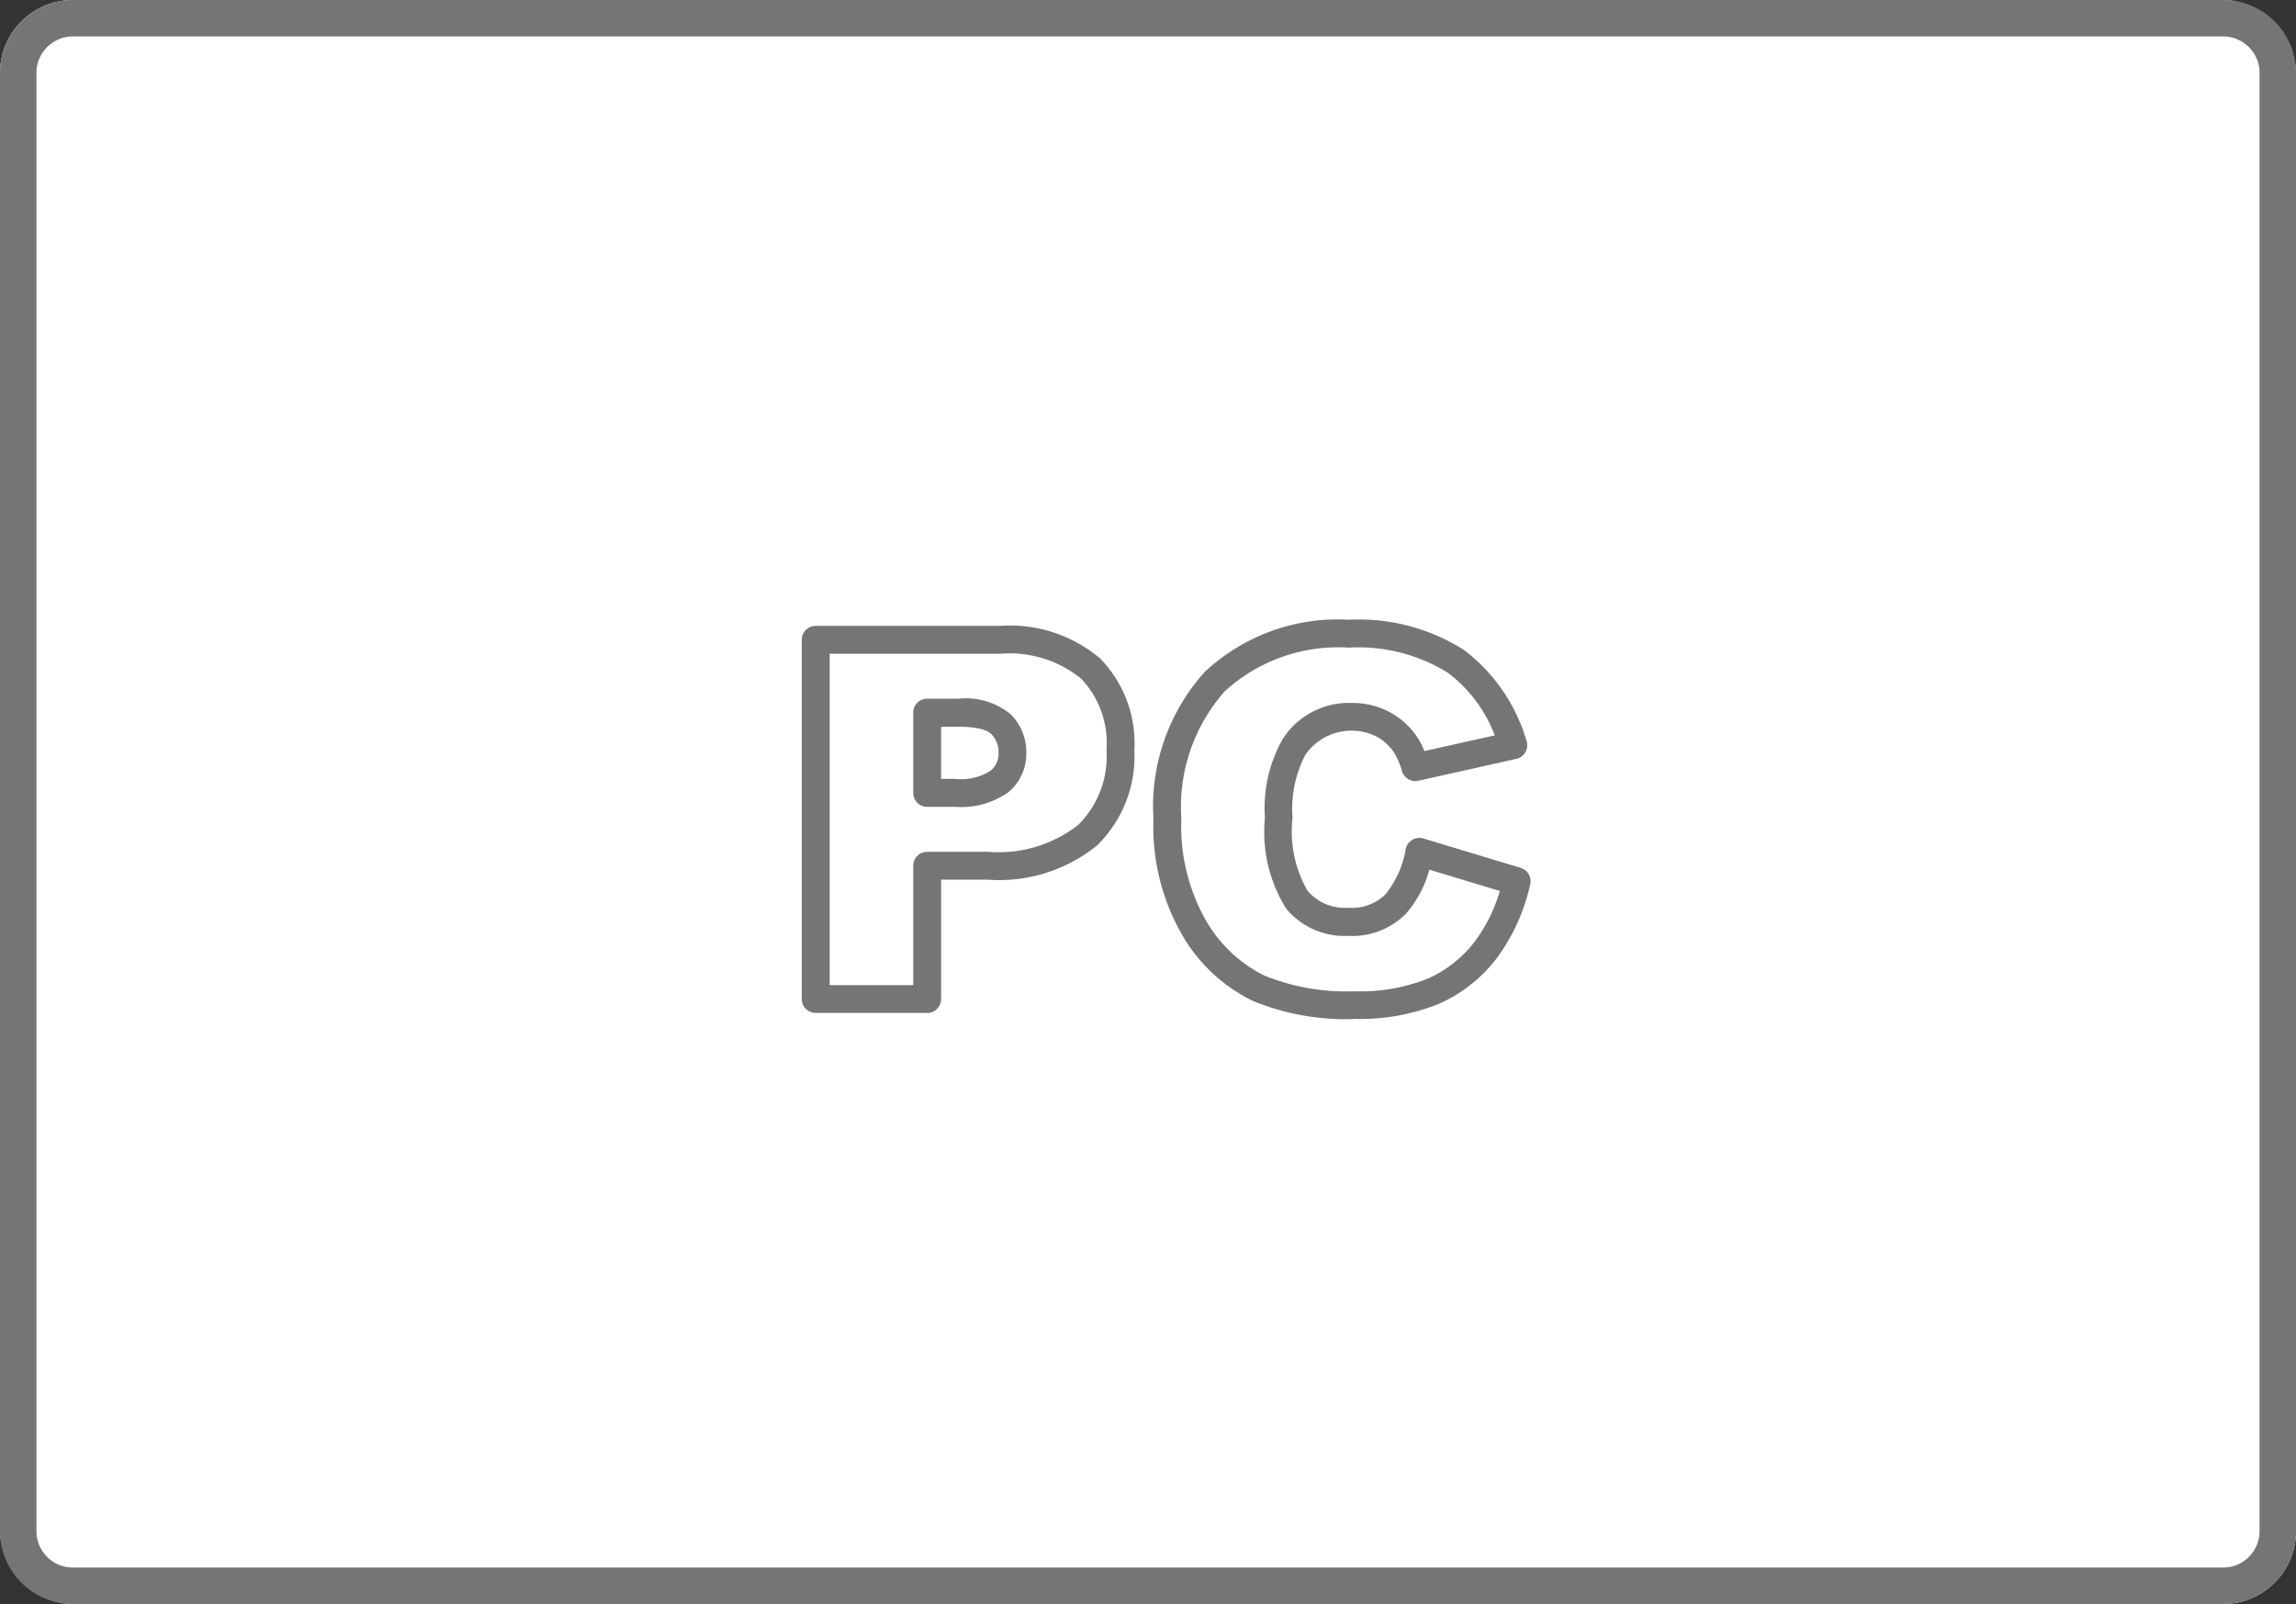
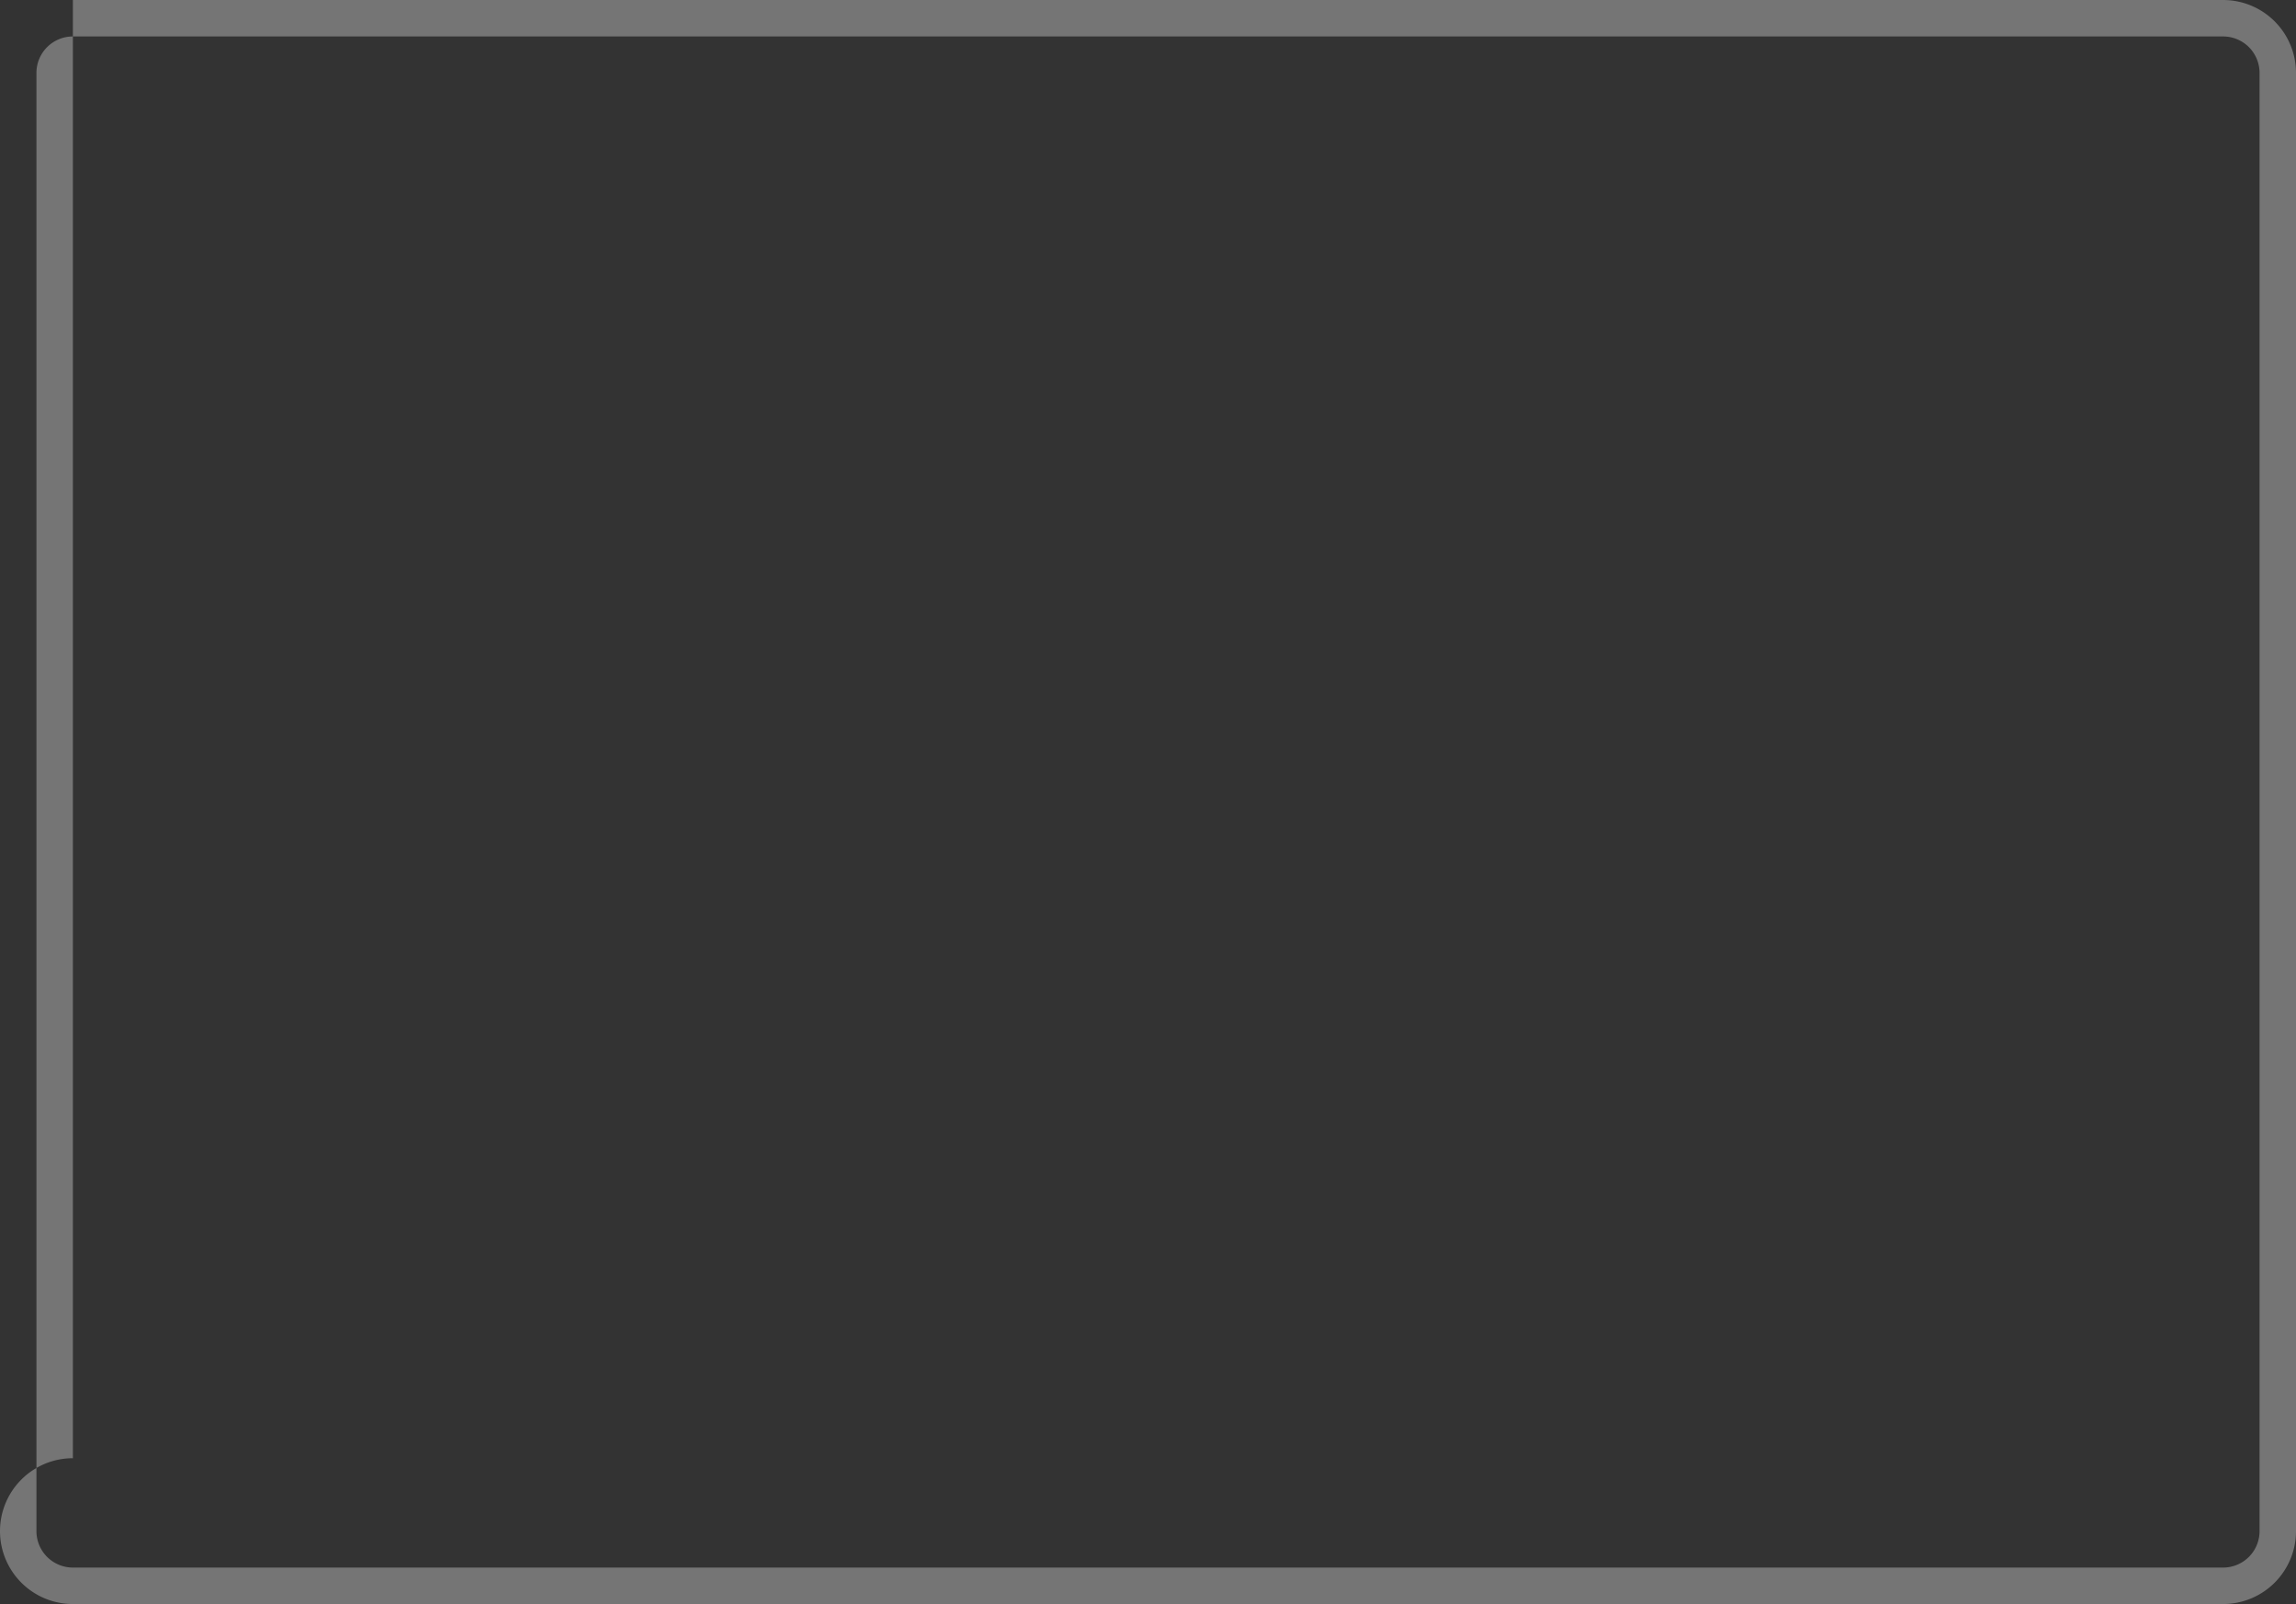
<svg xmlns="http://www.w3.org/2000/svg" viewBox="0 0 63 44">
  <rect x="0" y="0" width="63" height="44" fill="#333333" stroke="none" />
-   <rect width="63" height="44" rx="2" fill="#fff" />
-   <path d="M2 1a1 1 0 00-1 1v40a1 1 0 001 1h59a1 1 0 001-1V2a1 1 0 00-1-1H2m0-1h59a2 2 0 012 2v40a2 2 0 01-2 2H2a2 2 0 01-2-2V2a2 2 0 012-2z" fill="#757575" />
-   <path d="M25.441 27.786h-3.059a.383.383 0 01-.382-.382v-9.856a.382.382 0 01.382-.38h5.061a3.838 3.838 0 012.741.892 3.326 3.326 0 01.942 2.515 3.419 3.419 0 01-1.018 2.611 4.261 4.261 0 01-3 .944h-1.285v3.275a.383.383 0 01-.382.382m-2.676-.765h2.293v-3.274a.383.383 0 01.382-.382h1.668a3.55 3.55 0 002.477-.738 2.651 2.651 0 00.777-2.053 2.564 2.564 0 00-.7-1.962 3.121 3.121 0 00-2.219-.68h-4.678zm3.422-4.889h-.746a.383.383 0 01-.383-.385v-2.2a.383.383 0 01.382-.382h.867a1.92 1.92 0 011.438.44 1.469 1.469 0 01.416 1.051 1.373 1.373 0 01-.49 1.073 2.235 2.235 0 01-1.485.4m-.364-.765h.364a1.541 1.541 0 00.987-.217.608.608 0 00.227-.49.71.71 0 00-.2-.522c-.073-.076-.286-.2-.886-.2h-.491zm11.333 6.589a6.727 6.727 0 01-2.784-.5 4.549 4.549 0 01-1.922-1.786 5.963 5.963 0 01-.8-3.213 5.5 5.5 0 011.412-4.027A5.334 5.334 0 0137.013 17a5.384 5.384 0 013.148.823 4.814 4.814 0 011.725 2.5.382.382 0 01-.28.494l-2.689.6a.384.384 0 01-.447-.259 1.921 1.921 0 00-.238-.544 1.365 1.365 0 00-.492-.425 1.54 1.54 0 00-1.921.515 3.212 3.212 0 00-.353 1.729 3.257 3.257 0 00.411 2 1.332 1.332 0 001.1.467 1.322 1.322 0 001.038-.366 2.675 2.675 0 00.557-1.247.385.385 0 01.18-.249.374.374 0 01.305-.038l2.668.806a.384.384 0 01.262.455 5.335 5.335 0 01-.915 2.02 4.08 4.08 0 01-1.582 1.252 5.769 5.769 0 01-2.337.416m-.14-10.184a4.607 4.607 0 00-3.408 1.2 4.774 4.774 0 00-1.19 3.489 5.227 5.227 0 00.681 2.806 3.808 3.808 0 001.594 1.5 5.992 5.992 0 002.466.432 5.031 5.031 0 002.025-.349 3.314 3.314 0 001.288-1.02 4.318 4.318 0 00.684-1.383l-1.932-.584a3.087 3.087 0 01-.636 1.2 2.069 2.069 0 01-1.6.616 2.077 2.077 0 01-1.694-.748 3.97 3.97 0 01-.583-2.488 3.85 3.85 0 01.482-2.154 2.157 2.157 0 011.9-1 2.188 2.188 0 011 .23 2.145 2.145 0 01.76.653 2.031 2.031 0 01.234.437l1.93-.43a3.83 3.83 0 00-1.292-1.721 4.651 4.651 0 00-2.709-.686" fill="#757575" />
+   <path d="M2 1a1 1 0 00-1 1v40a1 1 0 001 1h59a1 1 0 001-1V2a1 1 0 00-1-1H2m0-1h59a2 2 0 012 2v40a2 2 0 01-2 2H2a2 2 0 01-2-2a2 2 0 012-2z" fill="#757575" />
</svg>